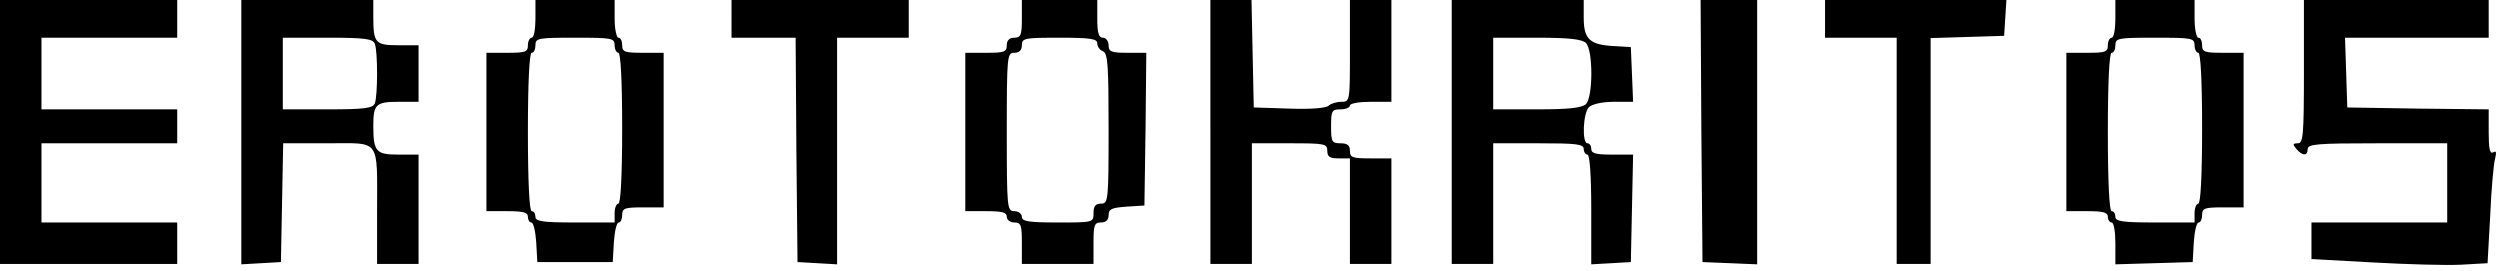
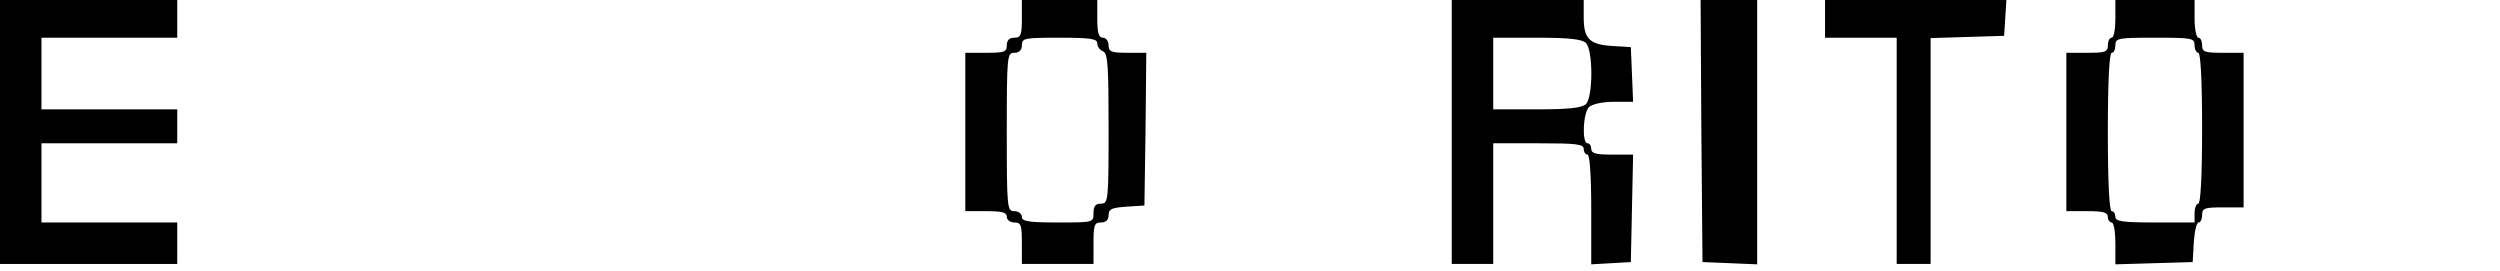
<svg xmlns="http://www.w3.org/2000/svg" version="1.0" width="663pt" height="72pt" viewBox="0 0 663 72" preserveAspectRatio="xMidYMid meet">
  <g transform="translate(0,72) scale(0.1,-0.1)" fill="#000000" stroke="none">
    <path d="M0 370 l0 -350 235 0 235 0 0 55 0 55 -180 0 -180 0 0 105 0 105 180 0 180 0 0 45 0 45 -180 0 -180 0 0 95 0 95 180 0 180 0 0 50 0 50 -235 0 -235 0 0 -350z" />
-     <path d="M640 369 l0 -350 53 3 52 3 3 158 3 157 118 0 c142 0 131 16 131 -182 l0 -138 55 0 55 0 0 145 0 145 -54 0 c-59 0 -66 8 -66 77 0 56 7 63 66 63 l54 0 0 75 0 75 -54 0 c-61 0 -66 6 -66 76 l0 44 -175 0 -175 0 0 -351z m354 235 c8 -20 8 -138 0 -158 -5 -13 -26 -16 -125 -16 l-119 0 0 95 0 95 119 0 c99 0 120 -3 125 -16z" />
-     <path d="M1420 670 c0 -27 -4 -50 -10 -50 -5 0 -10 -9 -10 -20 0 -18 -7 -20 -55 -20 l-55 0 0 -210 0 -210 55 0 c42 0 55 -3 55 -15 0 -8 4 -15 9 -15 6 0 11 -24 13 -52 l3 -53 100 0 100 0 3 53 c2 28 7 52 13 52 5 0 9 9 9 20 0 18 7 20 55 20 l55 0 0 205 0 205 -55 0 c-48 0 -55 2 -55 20 0 11 -4 20 -10 20 -5 0 -10 23 -10 50 l0 50 -105 0 -105 0 0 -50z m210 -70 c0 -11 5 -20 10 -20 6 0 10 -73 10 -200 0 -127 -4 -200 -10 -200 -5 0 -10 -11 -10 -25 l0 -25 -105 0 c-87 0 -105 3 -105 15 0 8 -4 15 -10 15 -6 0 -10 77 -10 210 0 133 4 210 10 210 6 0 10 9 10 20 0 19 7 20 105 20 98 0 105 -1 105 -20z" />
-     <path d="M1940 670 l0 -50 85 0 85 0 2 -297 3 -298 53 -3 52 -3 0 300 0 301 95 0 95 0 0 50 0 50 -235 0 -235 0 0 -50z" />
    <path d="M2710 670 c0 -43 -3 -50 -20 -50 -13 0 -20 -7 -20 -20 0 -18 -7 -20 -55 -20 l-55 0 0 -210 0 -210 55 0 c42 0 55 -3 55 -15 0 -8 9 -15 20 -15 18 0 20 -7 20 -55 l0 -55 95 0 95 0 0 55 c0 48 2 55 20 55 13 0 20 7 20 19 0 17 8 20 48 23 l47 3 3 203 2 202 -50 0 c-43 0 -50 3 -50 20 0 11 -7 20 -15 20 -11 0 -15 12 -15 50 l0 50 -100 0 -100 0 0 -50z m200 -65 c0 -9 7 -18 15 -21 13 -5 15 -37 15 -205 0 -192 -1 -199 -20 -199 -15 0 -20 -7 -20 -25 0 -25 0 -25 -95 -25 -78 0 -95 3 -95 15 0 8 -9 15 -20 15 -19 0 -20 7 -20 210 0 203 1 210 20 210 13 0 20 7 20 20 0 19 7 20 100 20 83 0 100 -3 100 -15z" />
-     <path d="M3210 370 l0 -350 55 0 55 0 0 160 0 160 100 0 c93 0 100 -1 100 -20 0 -16 7 -20 30 -20 l30 0 0 -140 0 -140 55 0 55 0 0 140 0 140 -55 0 c-48 0 -55 2 -55 20 0 15 -7 20 -25 20 -23 0 -25 4 -25 45 0 41 2 45 25 45 14 0 25 5 25 10 0 6 25 10 55 10 l55 0 0 135 0 135 -55 0 -55 0 0 -135 c0 -134 0 -135 -23 -135 -13 0 -28 -5 -33 -10 -7 -7 -49 -10 -105 -8 l-94 3 -3 143 -3 142 -54 0 -55 0 0 -350z" />
    <path d="M3850 370 l0 -350 55 0 55 0 0 160 0 160 120 0 c100 0 120 -2 120 -15 0 -8 5 -15 10 -15 6 0 10 -55 10 -146 l0 -145 53 3 52 3 3 143 3 142 -56 0 c-42 0 -55 3 -55 15 0 8 -4 15 -10 15 -15 0 -12 80 4 96 9 8 35 14 66 14 l51 0 -3 73 -3 72 -49 3 c-61 4 -76 19 -76 76 l0 46 -175 0 -175 0 0 -350z m356 236 c19 -20 19 -142 0 -162 -11 -10 -43 -14 -130 -14 l-116 0 0 95 0 95 116 0 c87 0 119 -4 130 -14z" />
    <path d="M4512 373 l3 -348 73 -3 72 -3 0 351 0 350 -75 0 -75 0 2 -347z" />
    <path d="M4840 670 l0 -50 95 0 95 0 0 -300 0 -300 45 0 45 0 0 300 0 299 98 3 97 3 3 48 3 47 -240 0 -241 0 0 -50z" />
    <path d="M5610 670 c0 -27 -4 -50 -10 -50 -5 0 -10 -9 -10 -20 0 -18 -7 -20 -55 -20 l-55 0 0 -210 0 -210 55 0 c42 0 55 -3 55 -15 0 -8 5 -15 10 -15 6 0 10 -25 10 -55 l0 -56 103 3 102 3 3 53 c2 28 7 52 13 52 5 0 9 9 9 20 0 18 7 20 55 20 l55 0 0 205 0 205 -55 0 c-48 0 -55 2 -55 20 0 11 -4 20 -10 20 -5 0 -10 23 -10 50 l0 50 -105 0 -105 0 0 -50z m210 -70 c0 -11 5 -20 10 -20 6 0 10 -73 10 -200 0 -127 -4 -200 -10 -200 -5 0 -10 -11 -10 -25 l0 -25 -105 0 c-87 0 -105 3 -105 15 0 8 -4 15 -10 15 -6 0 -10 77 -10 210 0 133 4 210 10 210 6 0 10 9 10 20 0 19 7 20 105 20 98 0 105 -1 105 -20z" />
-     <path d="M6110 530 c0 -169 -2 -190 -16 -190 -14 0 -14 -3 -4 -15 16 -19 30 -19 30 0 0 13 27 15 185 15 l185 0 0 -105 0 -105 -180 0 -180 0 0 -48 0 -49 163 -9 c89 -5 194 -8 233 -6 l71 4 7 126 c3 70 9 138 13 151 4 17 3 22 -5 17 -9 -5 -12 10 -12 53 l0 61 -187 2 -188 3 -3 93 -3 92 191 0 190 0 0 50 0 50 -245 0 -245 0 0 -190z" />
  </g>
</svg>